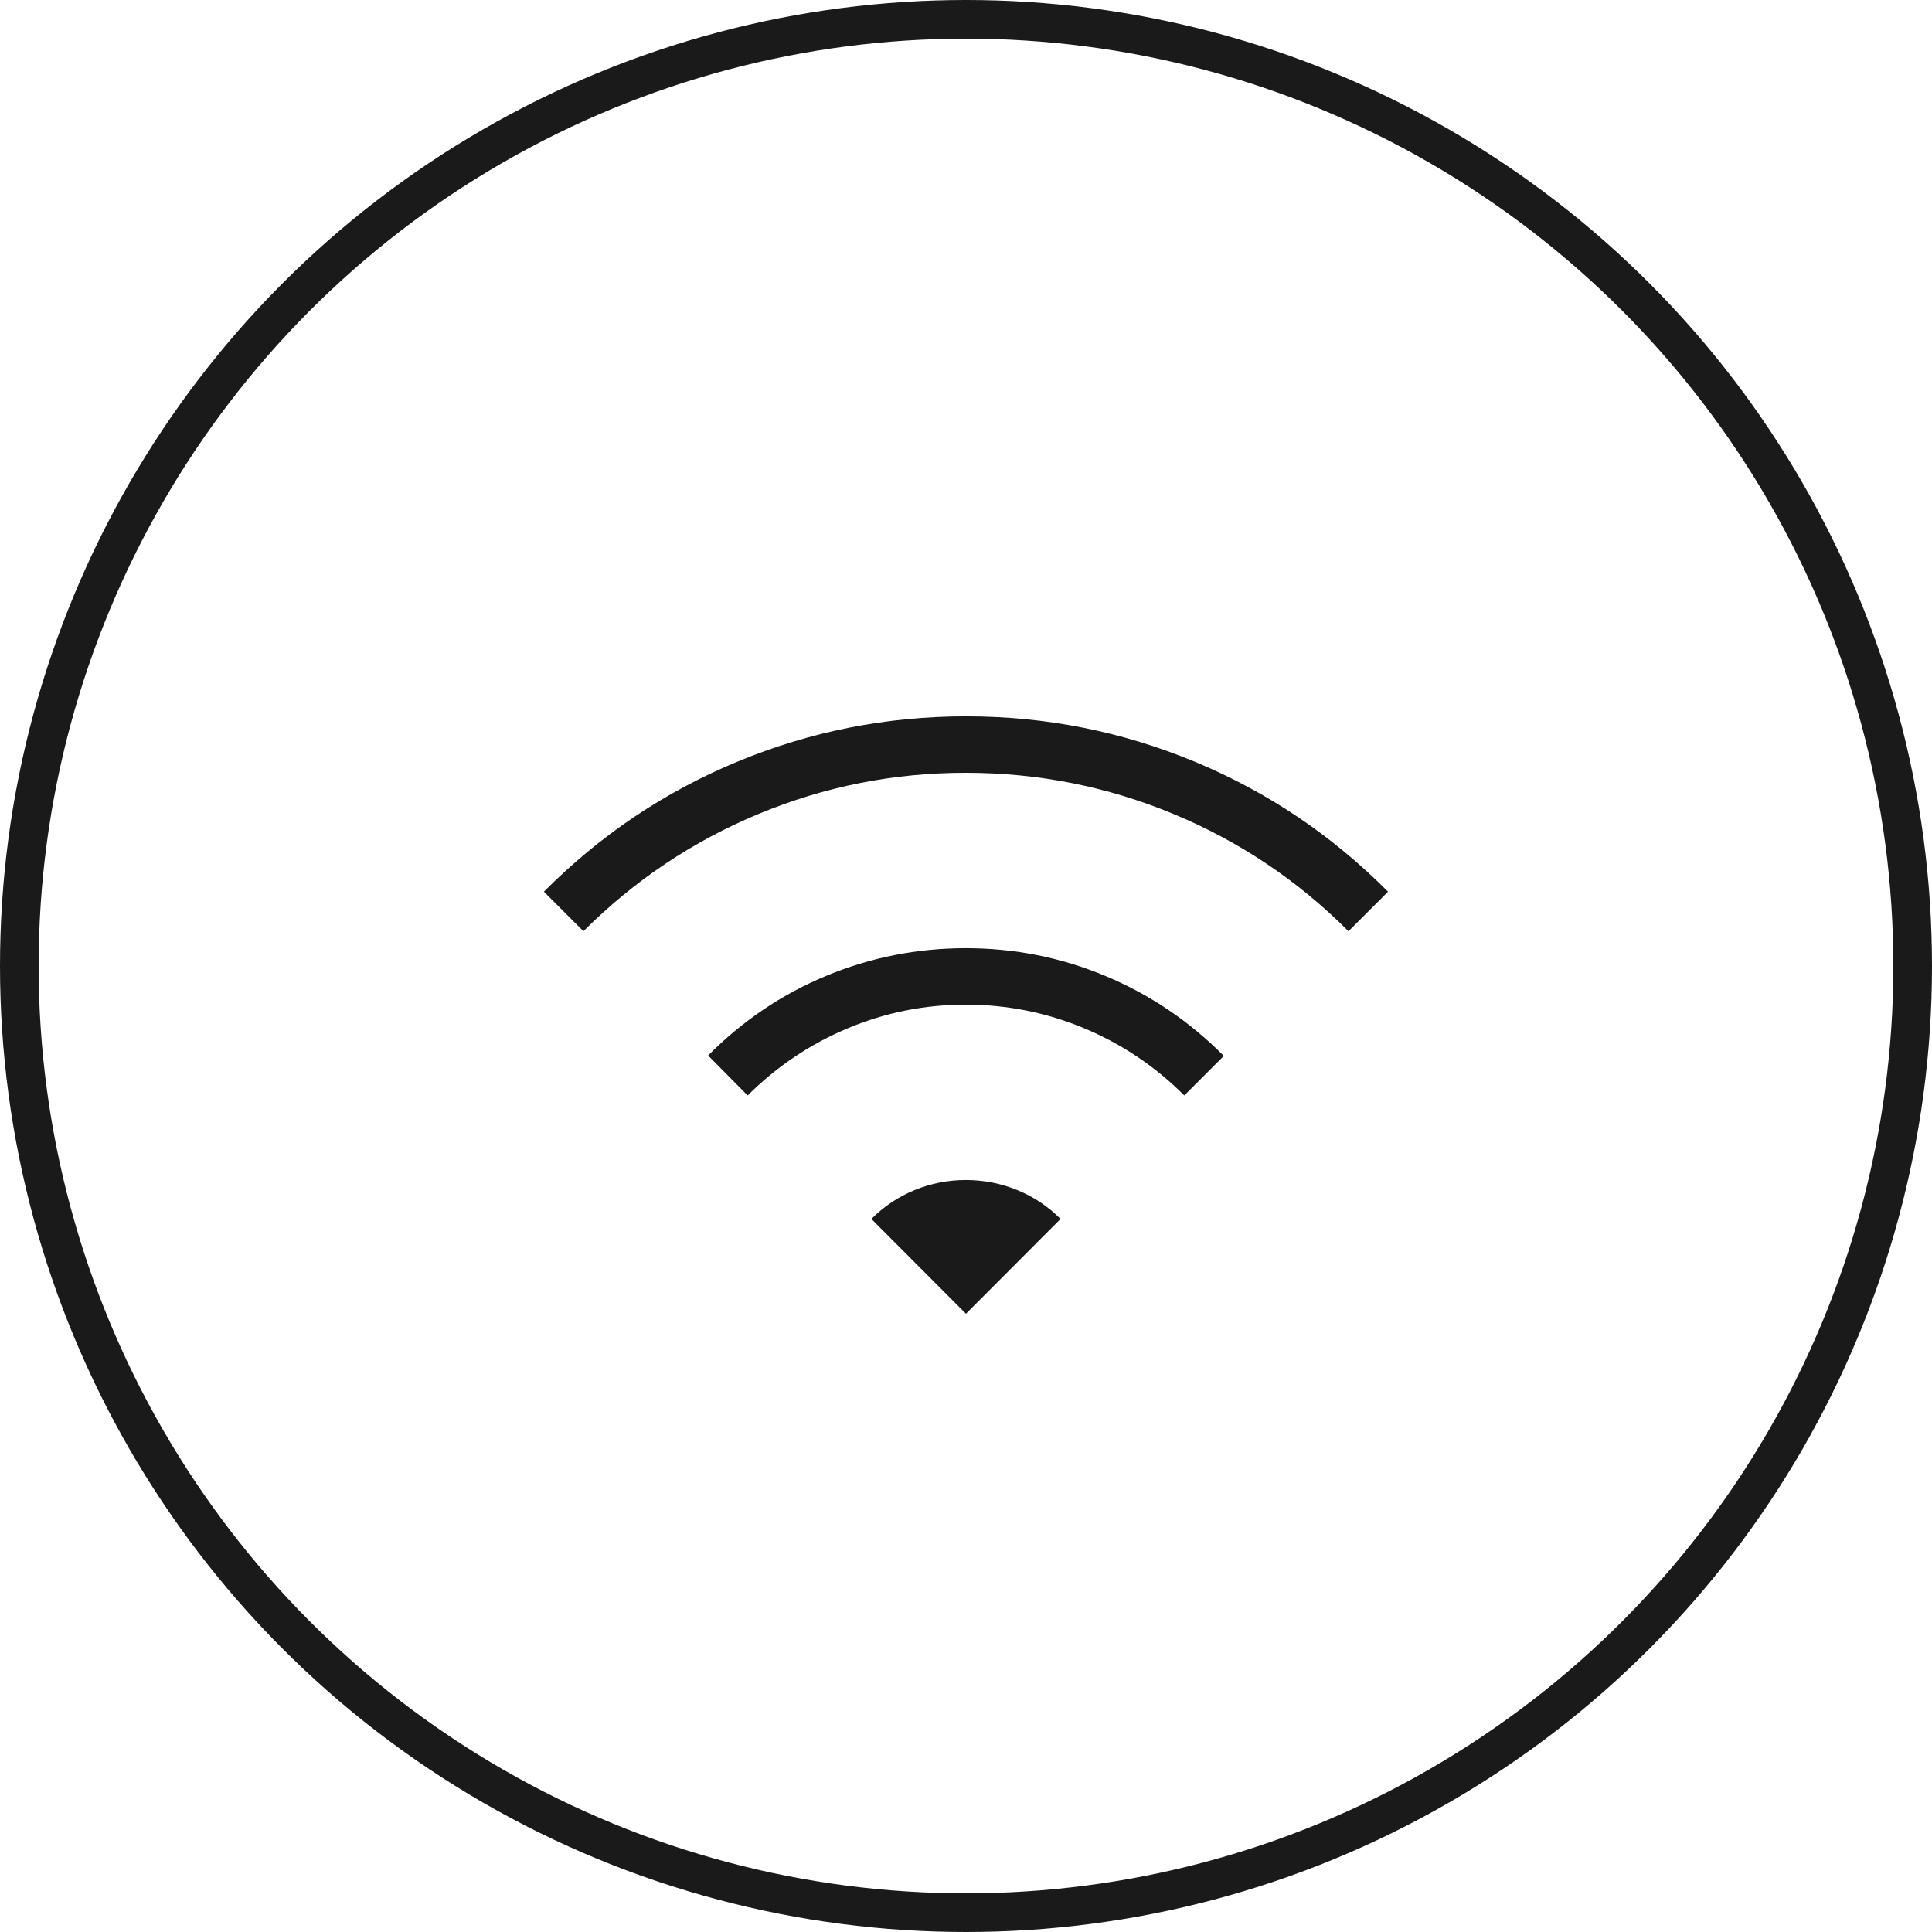
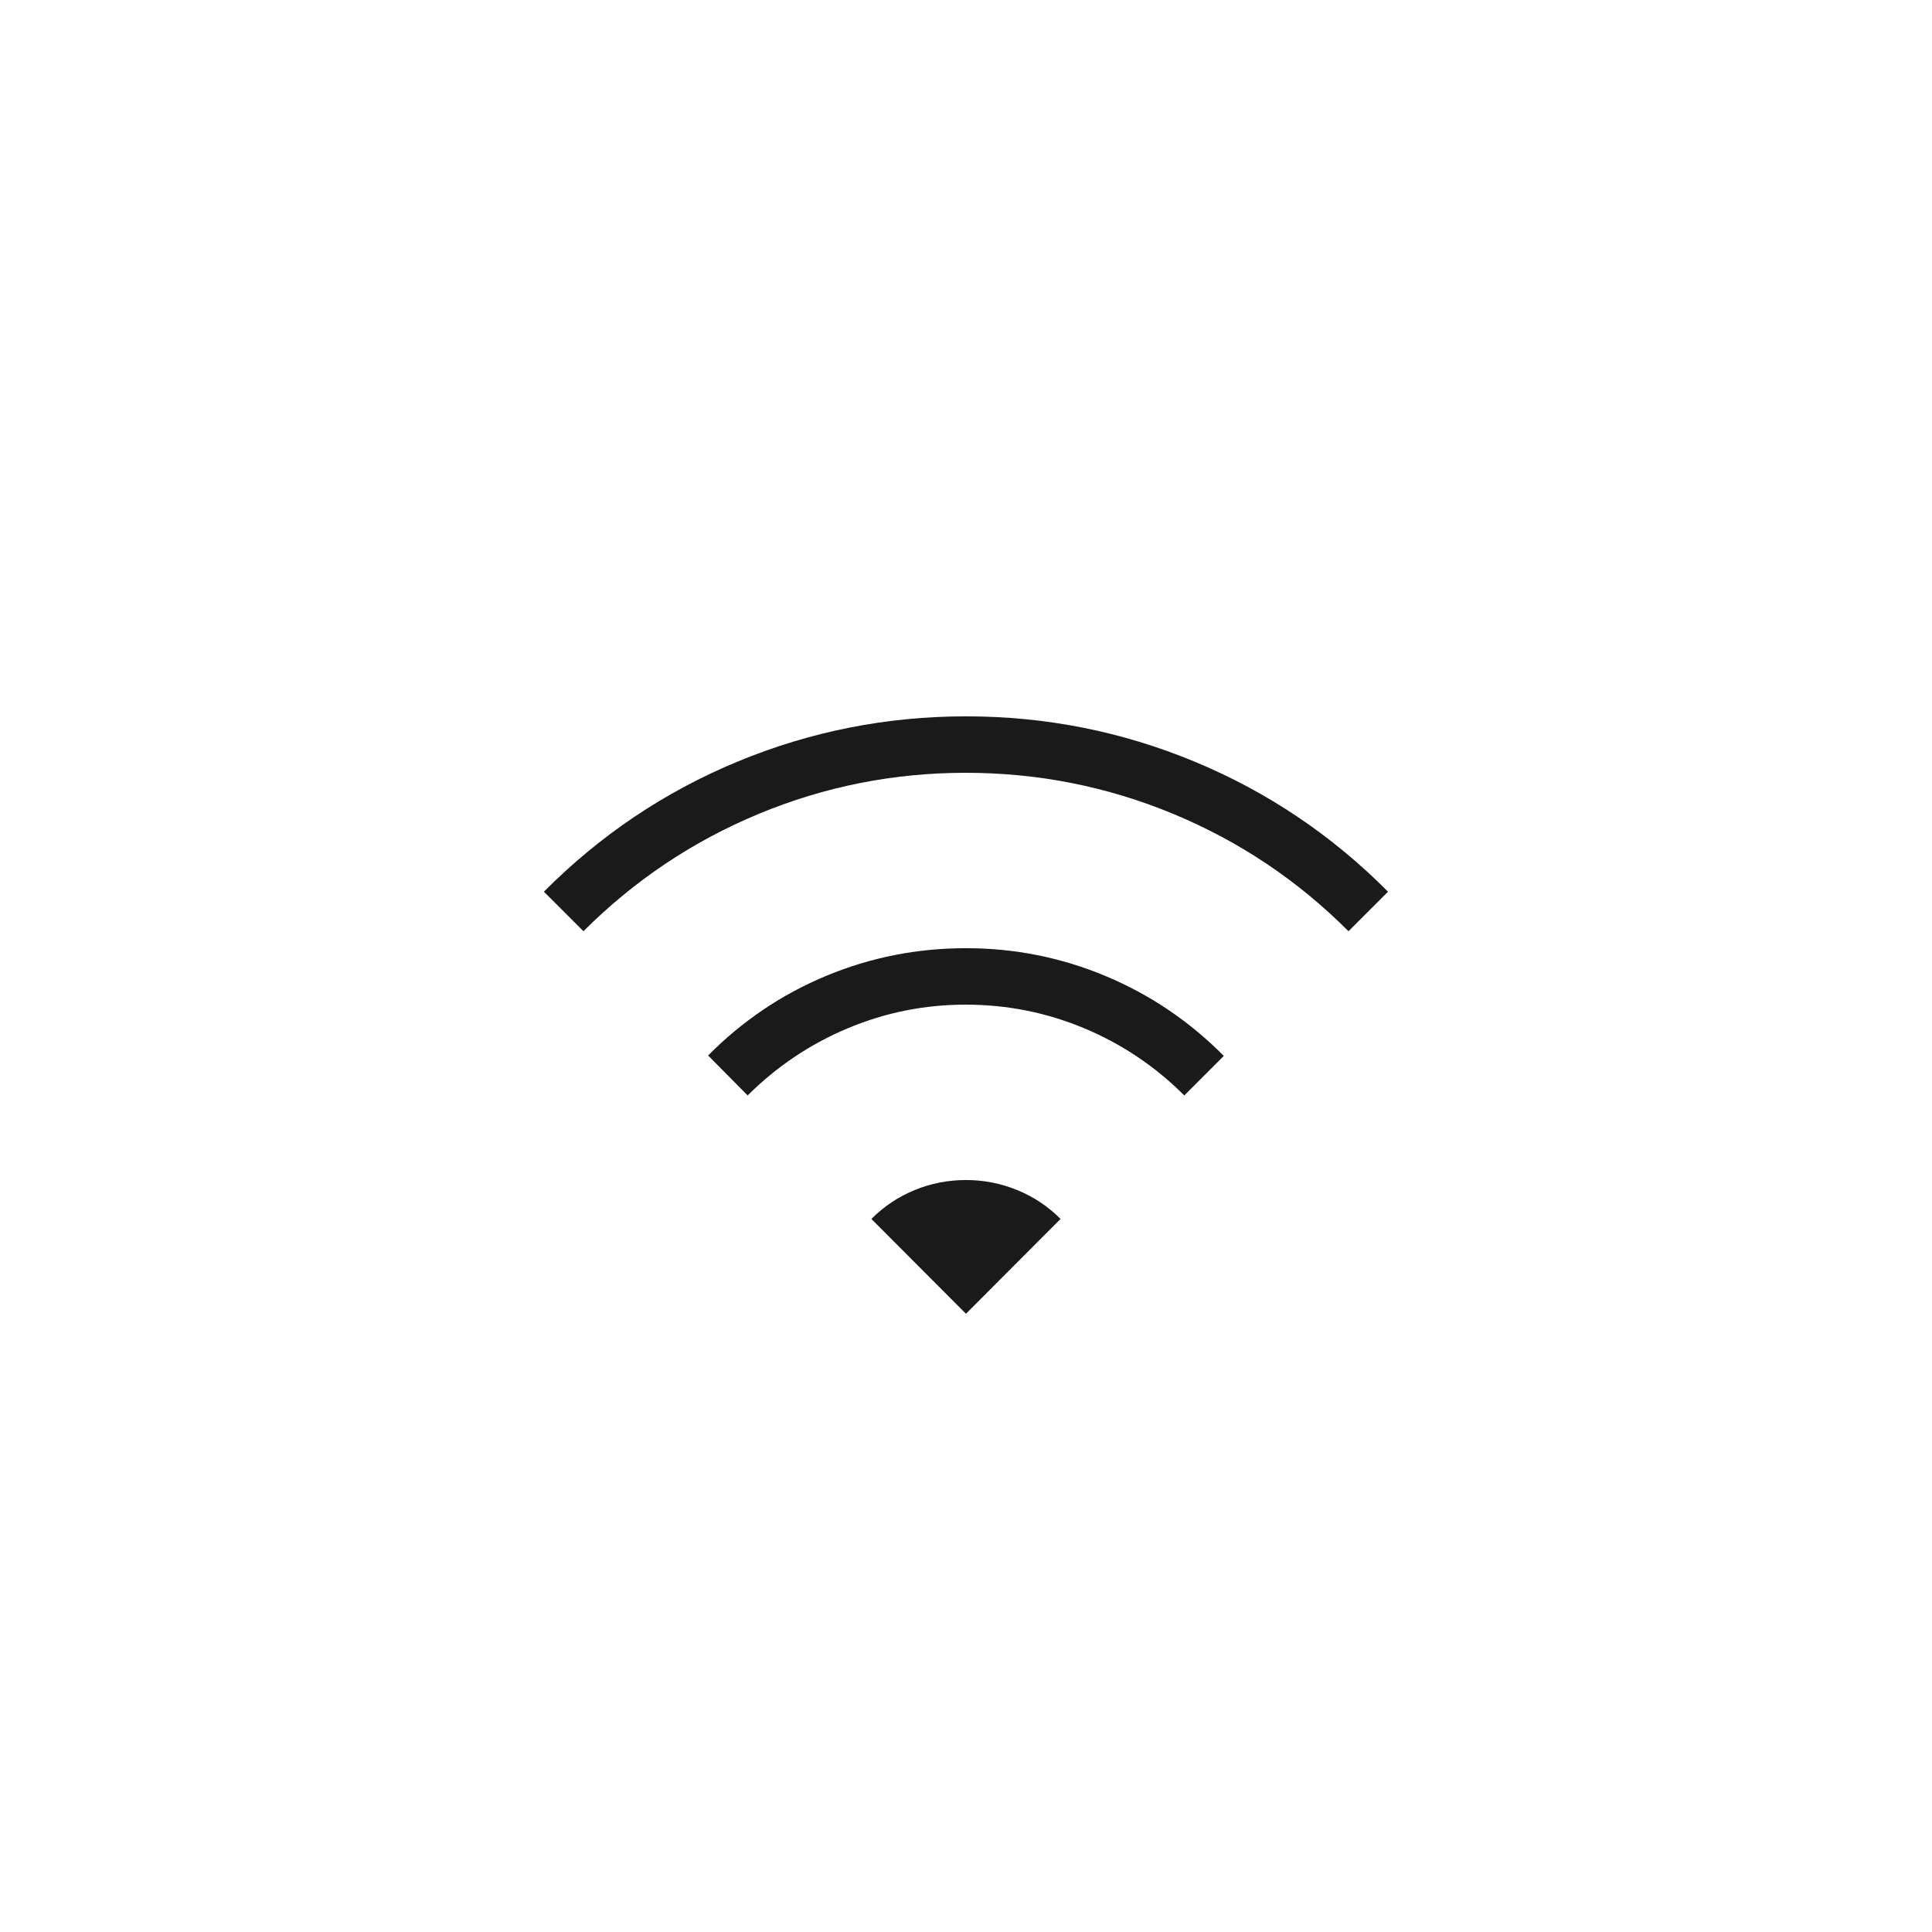
<svg xmlns="http://www.w3.org/2000/svg" width="50" height="50" viewBox="0 0 50 50" fill="none">
-   <circle cx="25" cy="25" r="24.5" stroke="#1A1A1A" />
  <path d="M19.349 28.35L18.326 27.316C19.215 26.419 20.234 25.732 21.382 25.255C22.53 24.778 23.735 24.539 24.998 24.539C26.26 24.539 27.466 24.78 28.615 25.261C29.765 25.742 30.784 26.431 31.672 27.327L30.649 28.35C29.899 27.6 29.037 27.021 28.062 26.613C27.087 26.205 26.067 26.001 24.999 26C23.932 25.999 22.911 26.204 21.937 26.613C20.963 27.022 20.101 27.601 19.349 28.35ZM15.099 24.1L14.076 23.077C15.531 21.614 17.201 20.492 19.086 19.711C20.971 18.93 22.943 18.539 25.003 18.539C27.063 18.539 29.034 18.93 30.915 19.711C32.798 20.492 34.468 21.614 35.922 23.077L34.899 24.1C33.583 22.783 32.07 21.771 30.362 21.063C28.654 20.355 26.866 20.001 24.999 20C23.132 19.999 21.344 20.354 19.636 21.063C17.928 21.772 16.416 22.785 15.099 24.1ZM24.999 34L22.551 31.546C22.875 31.222 23.248 30.973 23.67 30.799C24.092 30.626 24.535 30.539 24.997 30.539C25.46 30.539 25.903 30.626 26.326 30.799C26.75 30.972 27.123 31.221 27.447 31.546L24.999 34Z" fill="#1A1A1A" />
</svg>